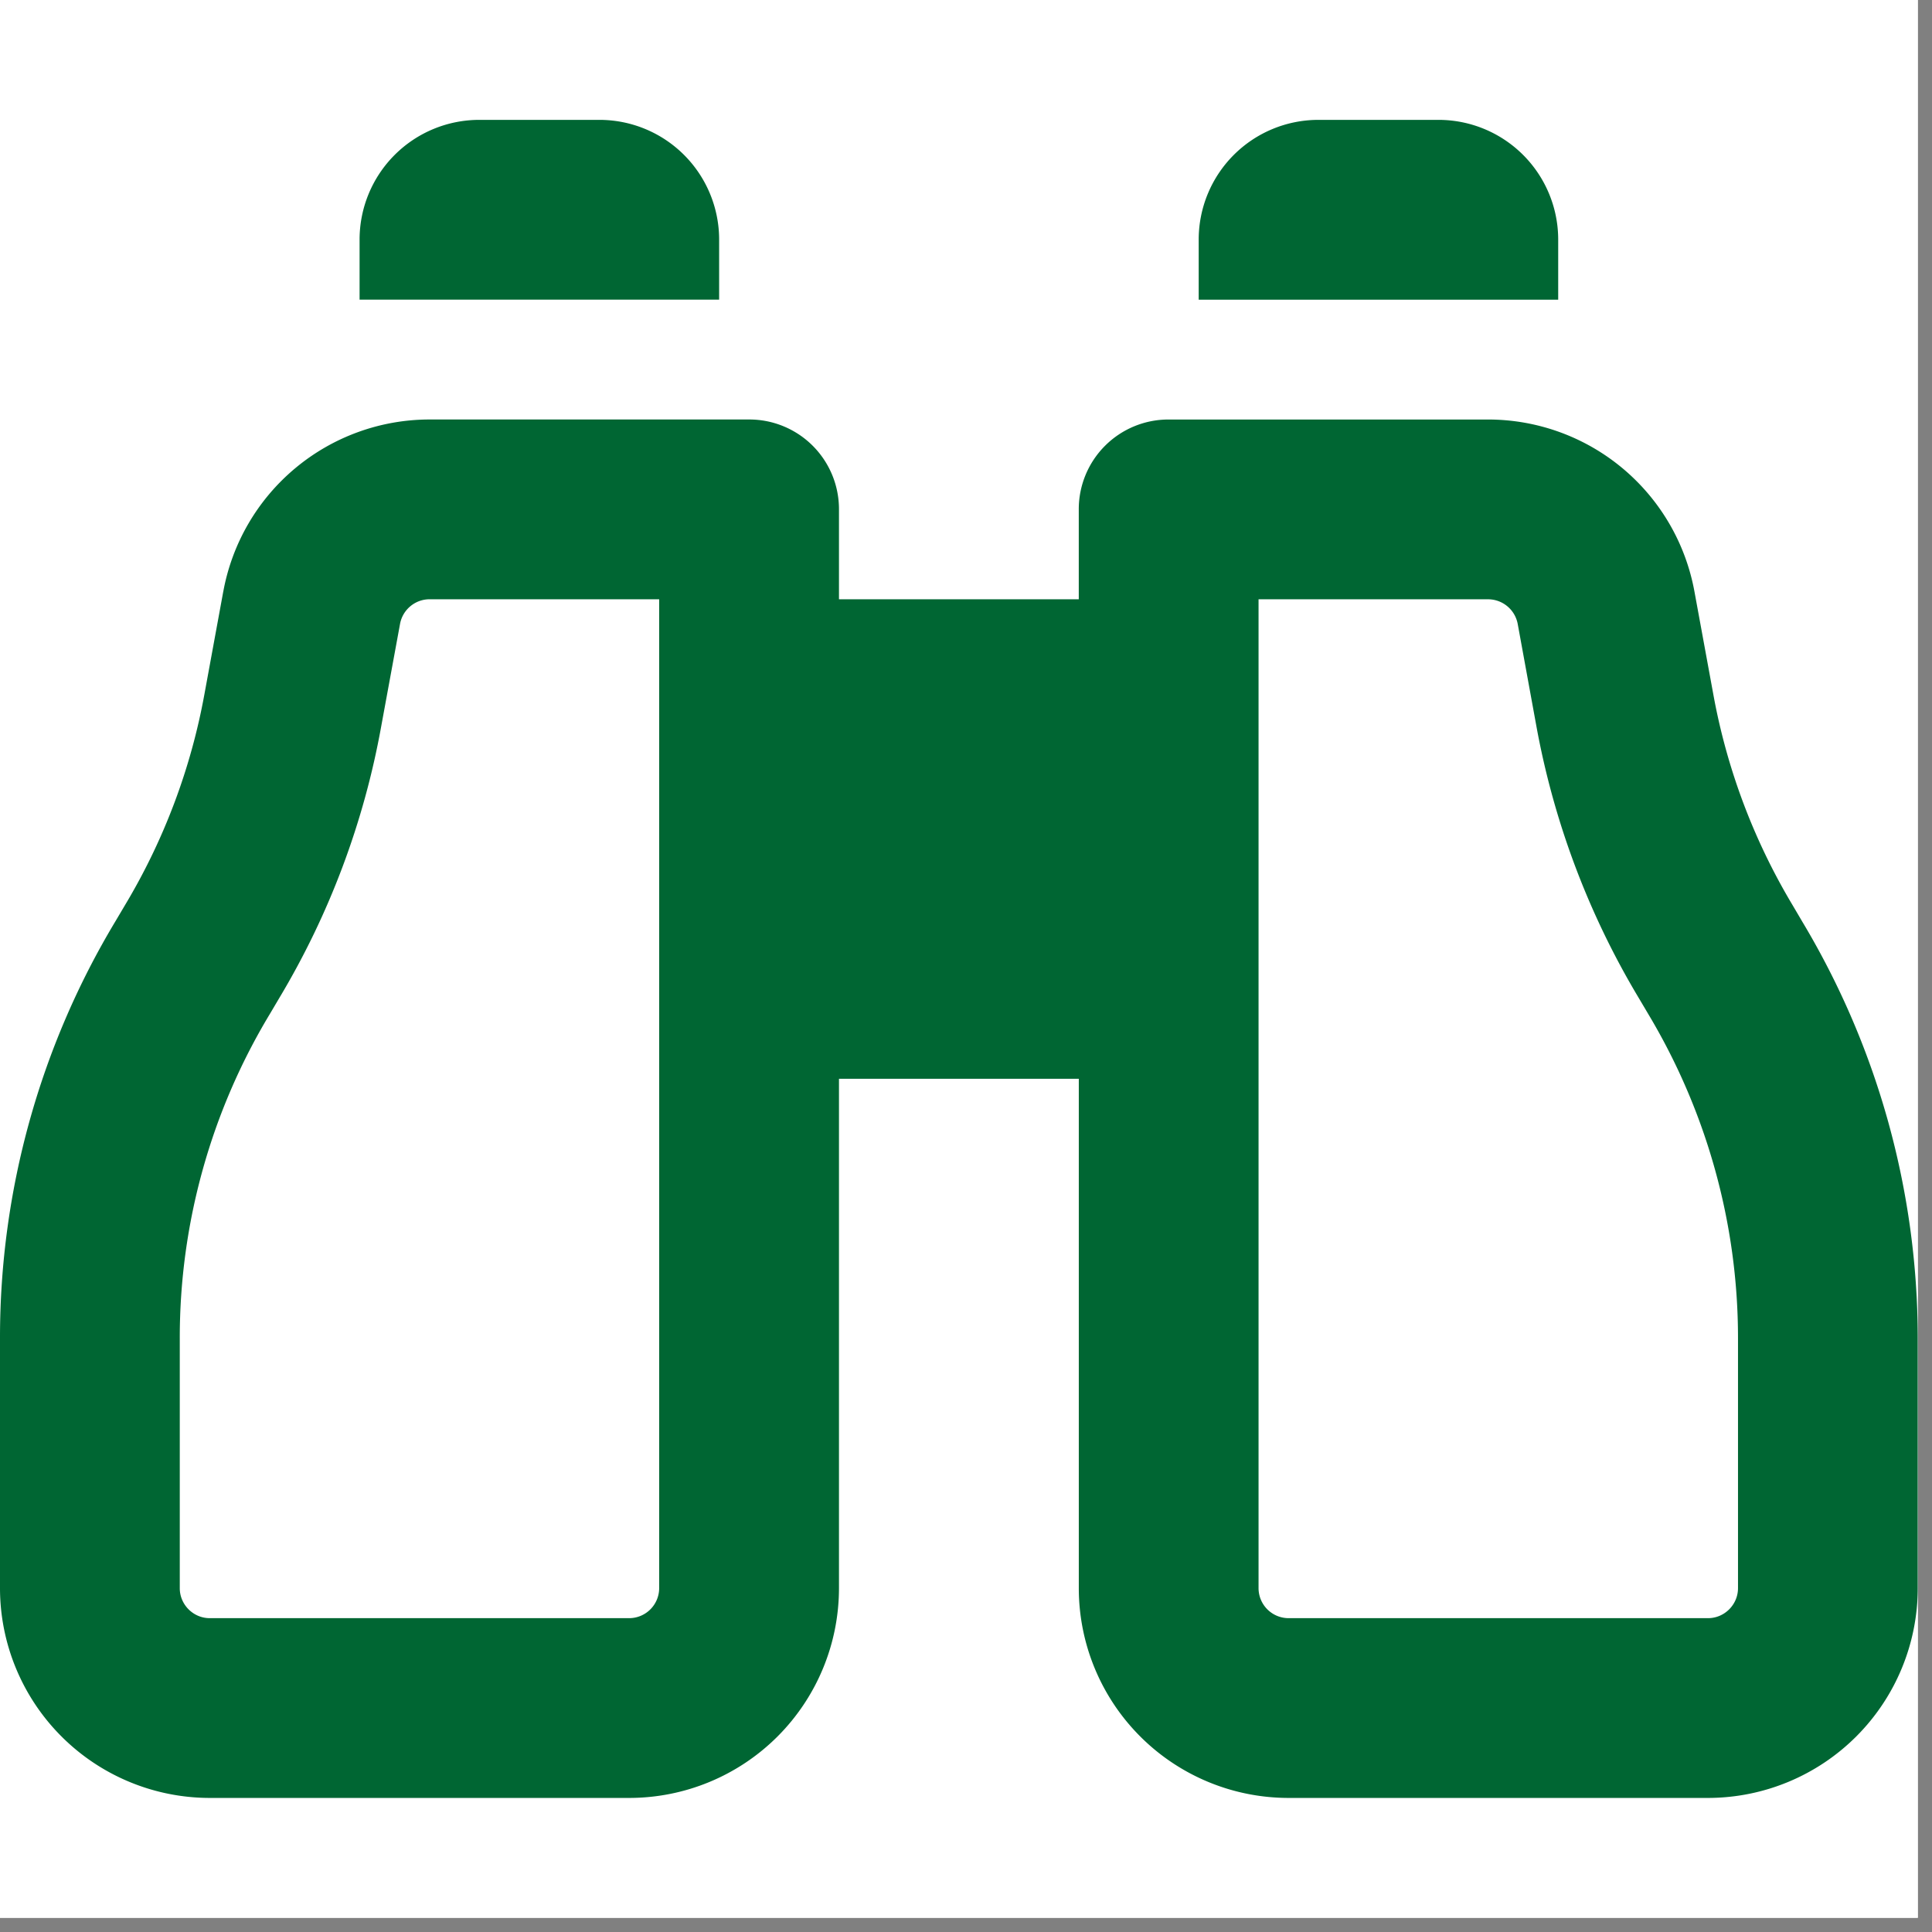
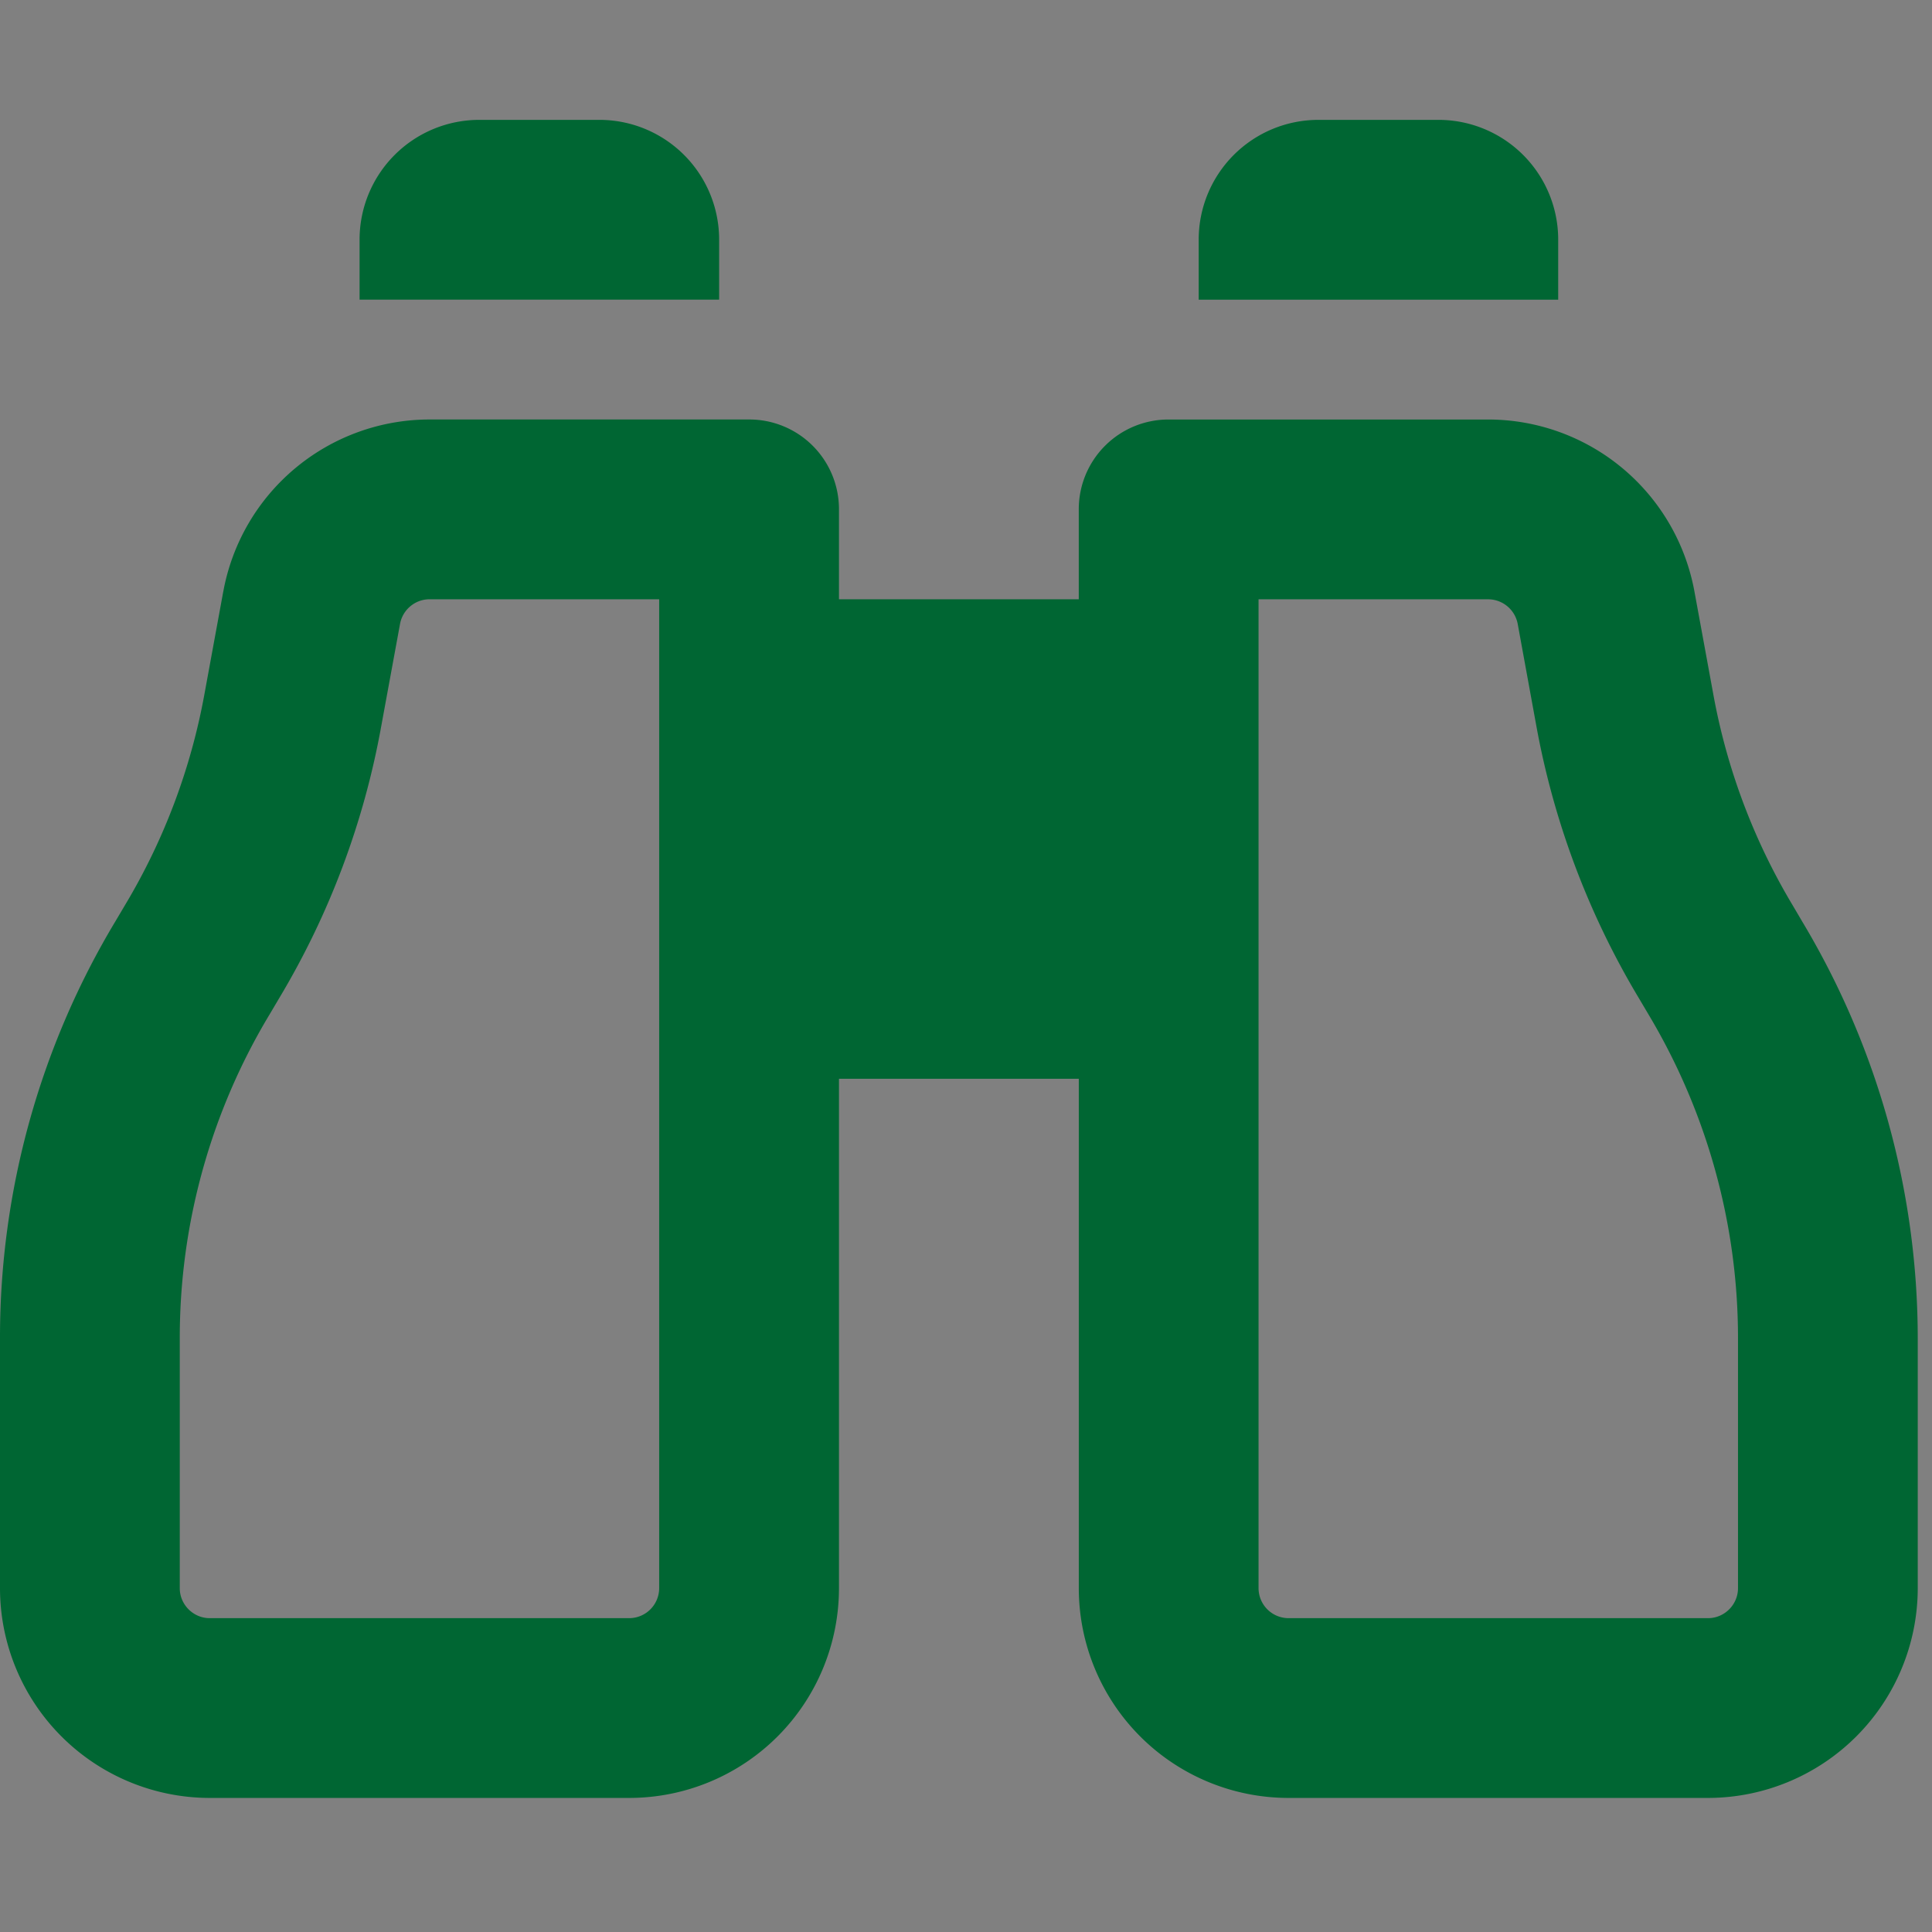
<svg xmlns="http://www.w3.org/2000/svg" data-bbox="0 0 67.004 67.004" height="90" viewBox="0 0 67.5 67.5" width="90" data-type="color">
  <rect x="0" y="0" width="67.5" height="67.5" fill="#808080" stroke="none" />
  <g>
    <defs>
      <clipPath id="8a21570d-f7f4-411d-ae42-5554c485f1f6">
        <path d="M0 0h67.004v67.004H0Zm0 0" />
      </clipPath>
      <clipPath id="968132ca-293e-4f94-931f-1a8b85d20a58">
        <path d="M0 4h67.004v59H0Zm0 0" />
      </clipPath>
    </defs>
    <g clip-path="url(#8a21570d-f7f4-411d-ae42-5554c485f1f6)">
-       <path d="M0 0h67.004v67.004H0Zm0 0" fill="#ffffff" data-color="1" />
-       <path d="M0 0h67.004v67.004H0Zm0 0" fill="#ffffff" data-color="1" />
-     </g>
+       </g>
    <g clip-path="url(#968132ca-293e-4f94-931f-1a8b85d20a58)">
      <path d="M12.563 8.375a4.183 4.183 0 0 1 4.187-4.187h4.188a4.183 4.183 0 0 1 4.187 4.187v2.094H12.563ZM7.8 20.675a7.33 7.33 0 0 1 7.21-6.019h11.16a3.133 3.133 0 0 1 3.142 3.14v3.142h8.378v-3.141a3.133 3.133 0 0 1 3.141-3.14h11.16a7.33 7.33 0 0 1 7.211 6.019l.656 3.574a22 22 0 0 0 2.774 7.379l.34.578a28.34 28.34 0 0 1 4.03 14.54v8.741a7.334 7.334 0 0 1-7.327 7.328H45.02a7.33 7.33 0 0 1-7.329-7.328V37.691h-8.379v17.797a7.33 7.33 0 0 1-7.328 7.328H7.328A7.334 7.334 0 0 1 0 55.488v-8.742a28.23 28.23 0 0 1 4.031-14.555l.34-.574a22 22 0 0 0 2.774-7.379l.656-3.574Zm7.21.262c-.511 0-.945.368-1.034.864l-.657 3.574a28.2 28.2 0 0 1-3.558 9.488l-.34.575a21.9 21.9 0 0 0-3.14 11.308v8.742c0 .575.472 1.047 1.046 1.047h14.656a1.05 1.05 0 0 0 1.047-1.047v-34.55Zm36.981 0h-8.02v34.551a1.05 1.05 0 0 0 1.048 1.047h14.656c.574 0 1.047-.472 1.047-1.047v-8.742c0-3.98-1.086-7.89-3.13-11.309l-.34-.574a28.4 28.4 0 0 1-3.573-9.488l-.653-3.574a1.055 1.055 0 0 0-1.035-.863m-5.926-16.75h4.188a4.183 4.183 0 0 1 4.187 4.188v2.094H41.88V8.375a4.183 4.183 0 0 1 4.187-4.187m0 0" fill="#006633" data-color="2" />
    </g>
  </g>
</svg>